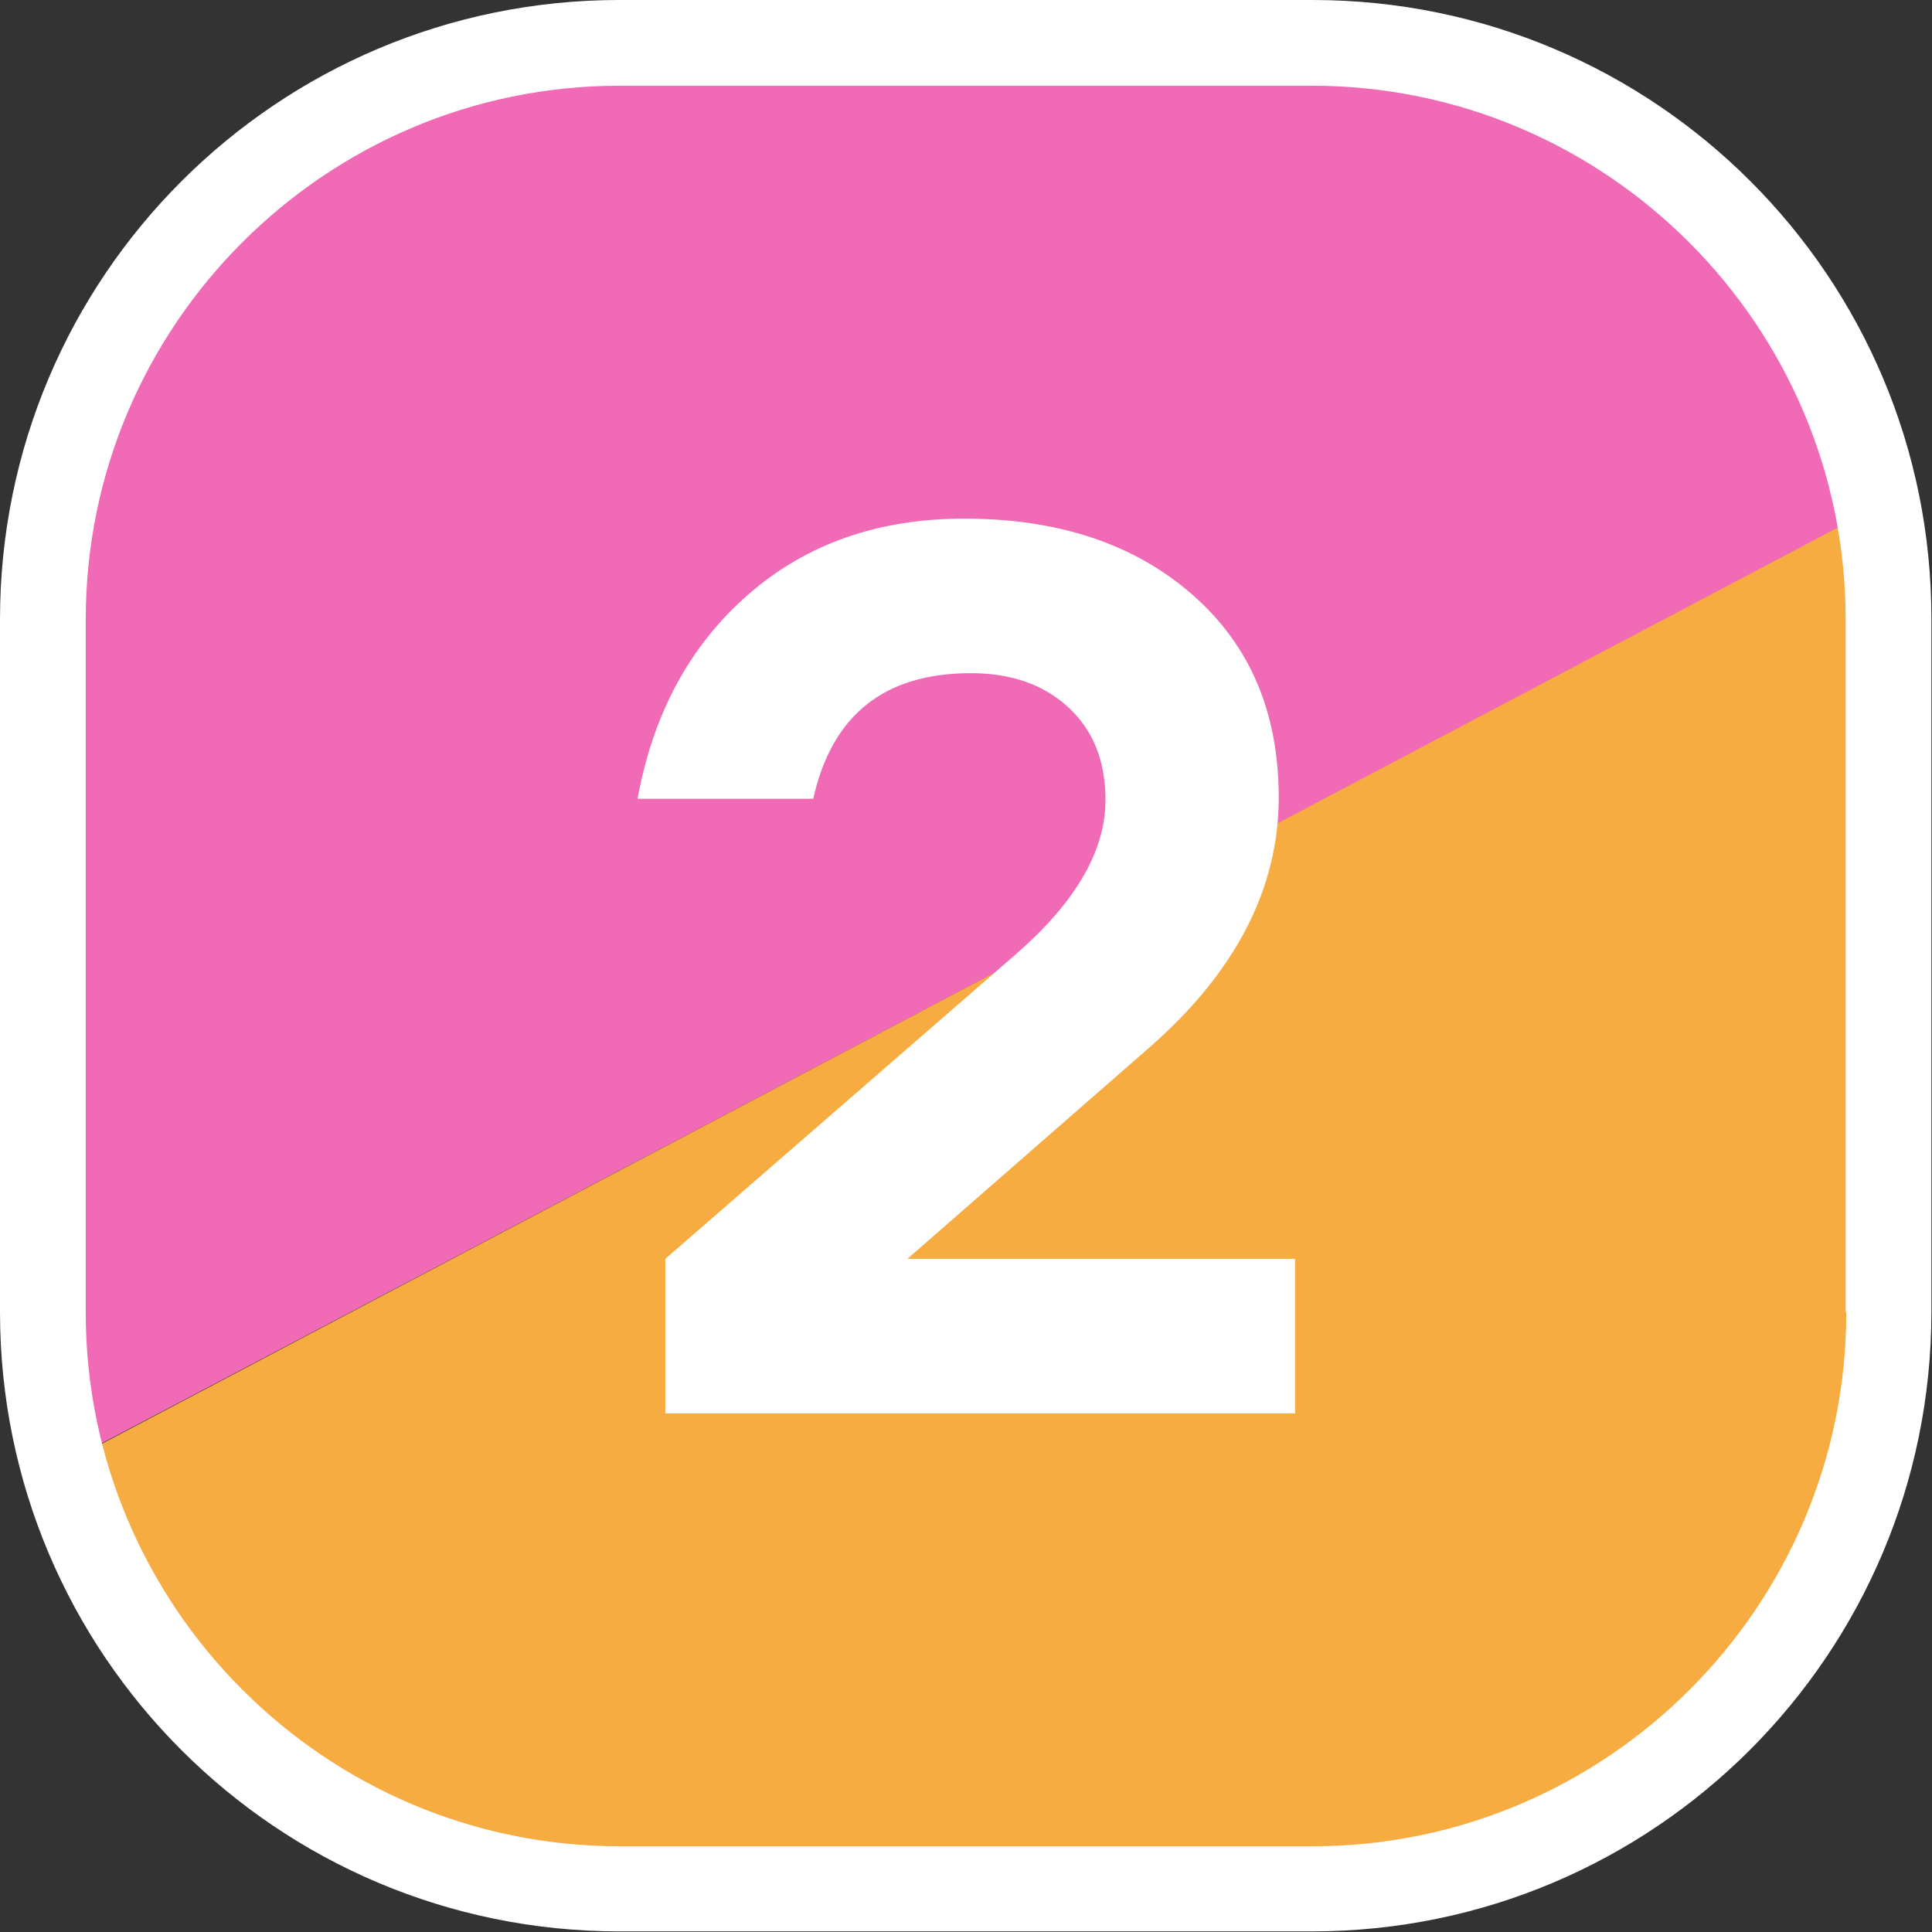
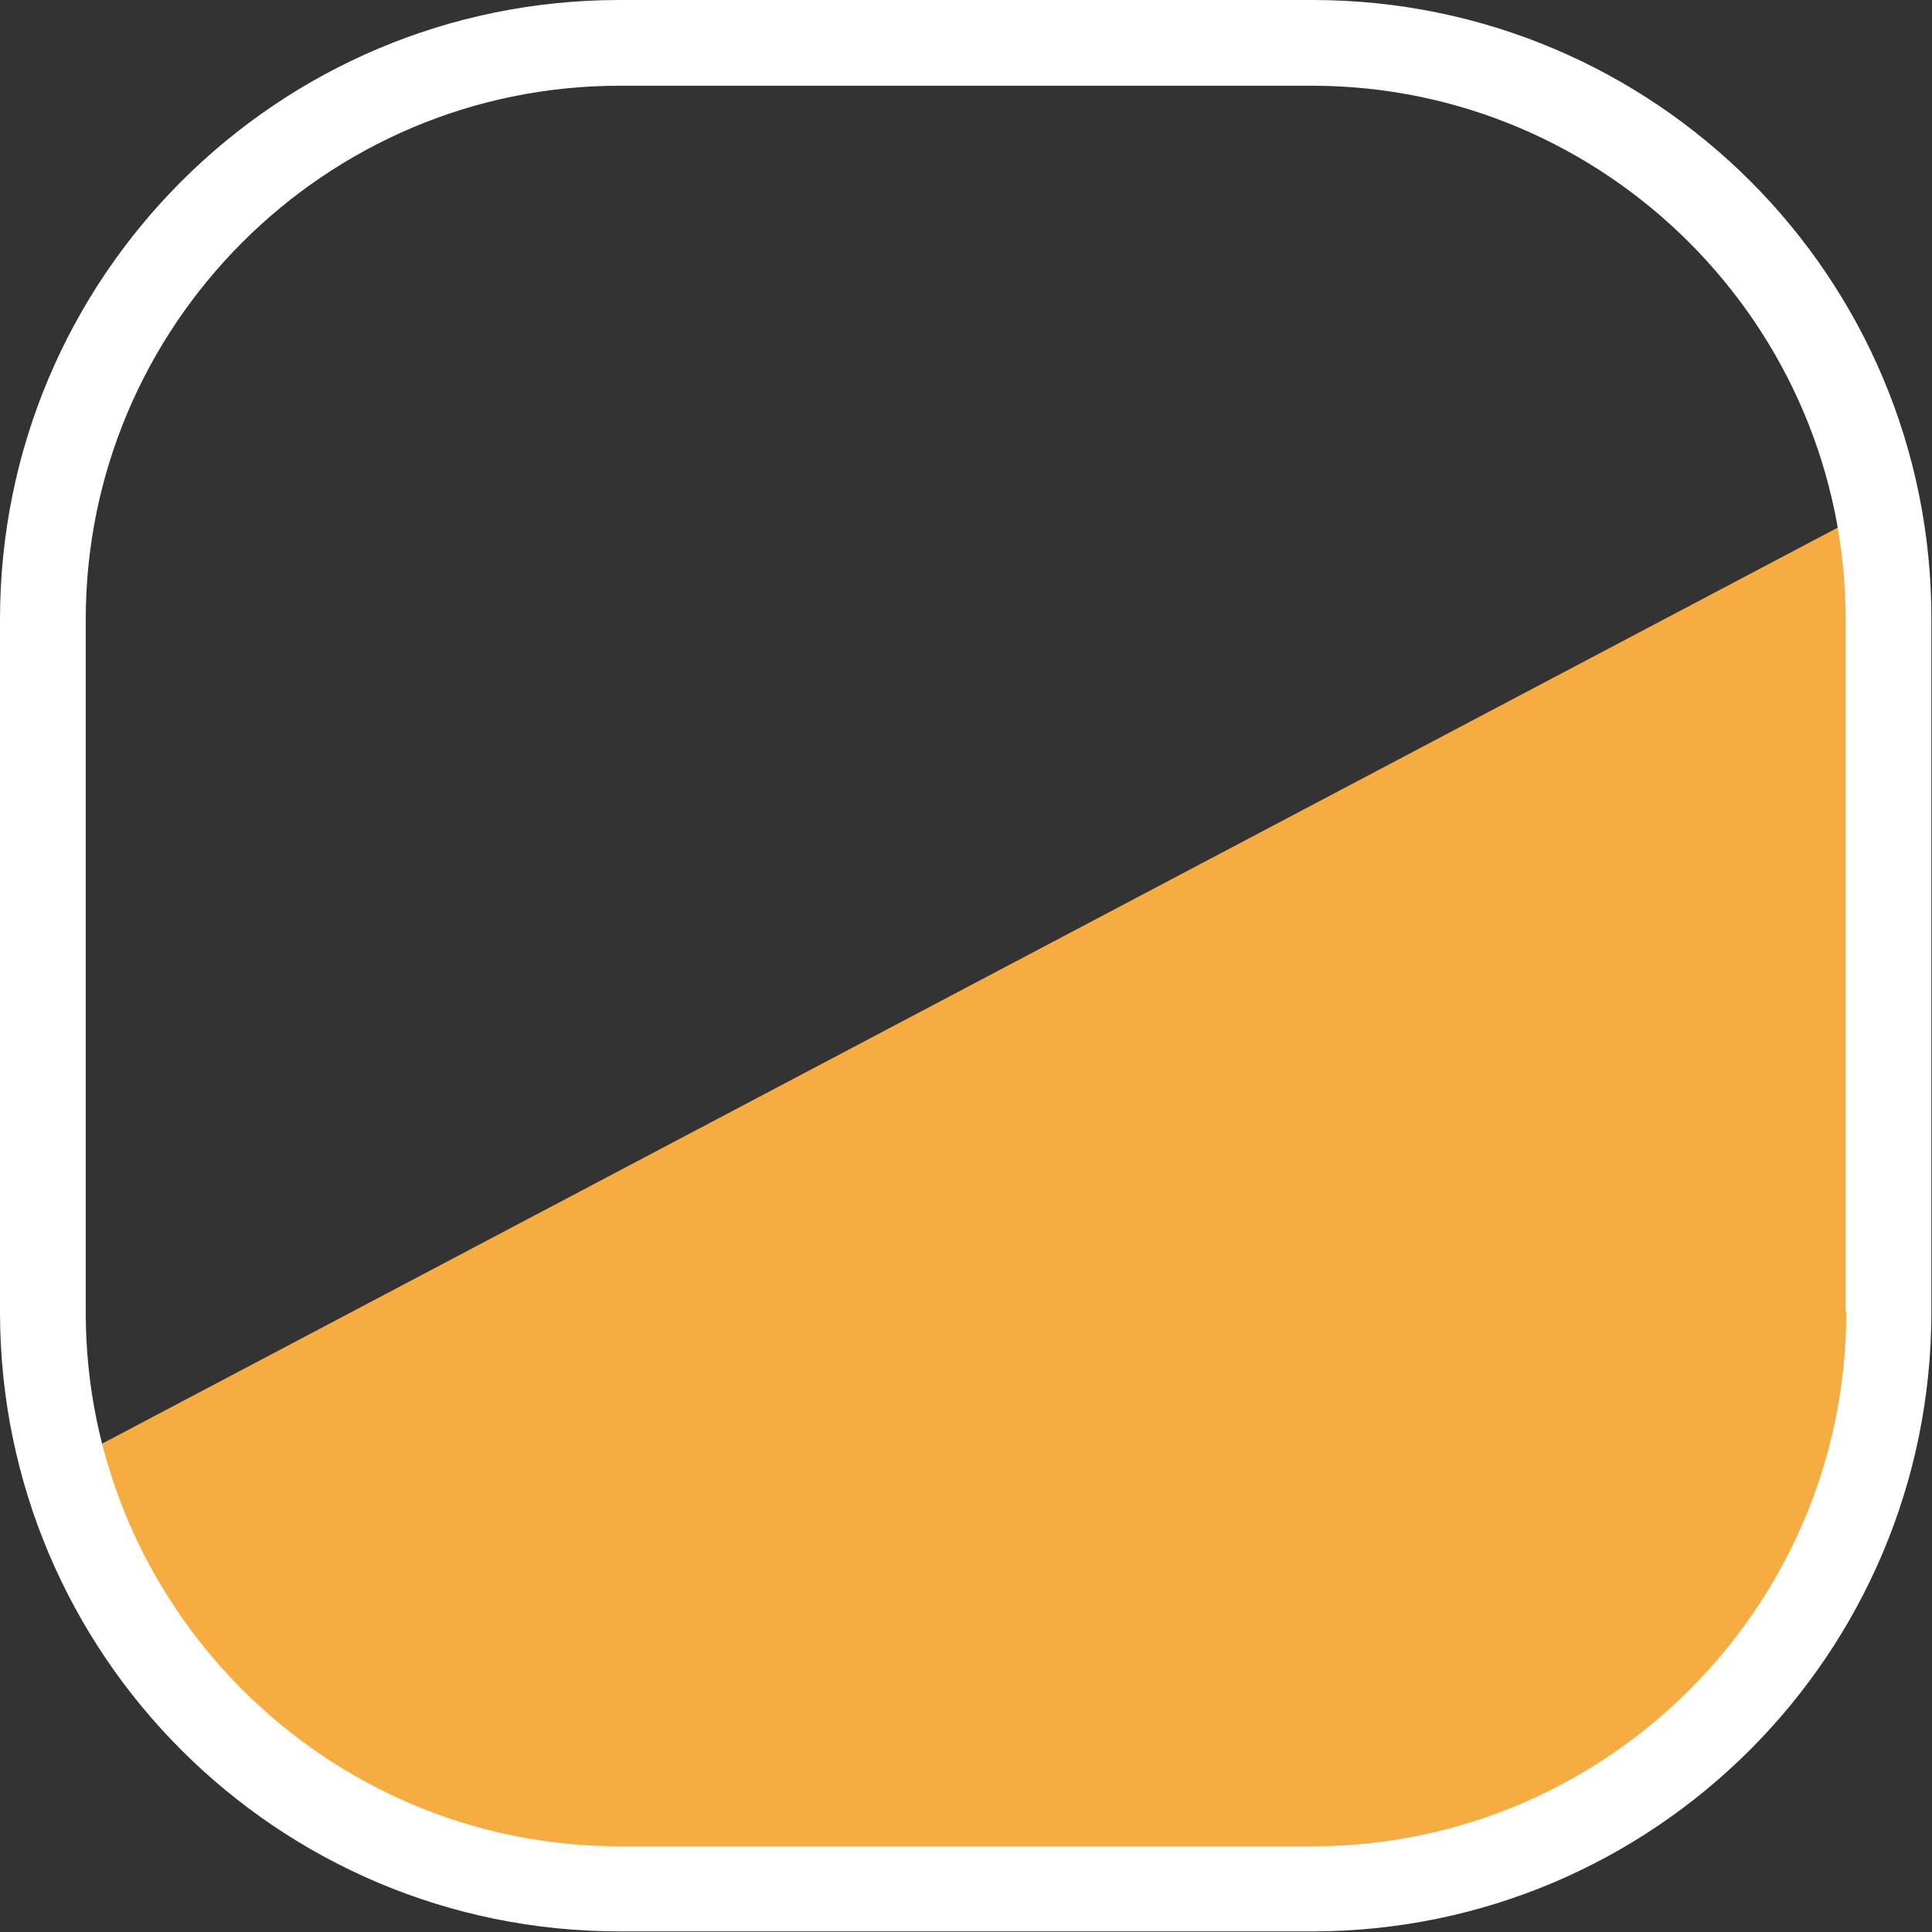
<svg xmlns="http://www.w3.org/2000/svg" id="uuid-1d6b6c0e-eecd-483a-9833-f7ad9f0fd263" data-name="Слой 1" viewBox="0 0 32 32">
  <rect x="0" y="0" width="32" height="32" fill="#333333" stroke="none" />
  <defs>
    <style>
      .uuid-0bd81769-6713-451f-a1aa-c56660378e85 {
        fill: #fff;
      }

      .uuid-d4cd01d4-5d9e-4d83-aa74-136ddb175d71 {
        fill: #f06ab6;
      }

      .uuid-1d902006-29a1-4416-9a81-973245a65006 {
        fill: #f6ac41;
      }
    </style>
  </defs>
  <g>
-     <path class="uuid-d4cd01d4-5d9e-4d83-aa74-136ddb175d71" d="M21.34,.62H10.66C5.12,.62,.62,5.12,.62,10.66v10.67c0,1.01,.15,1.99,.43,2.91L31.11,8.4C30.08,3.94,26.1,.62,21.34,.62Z" />
    <path class="uuid-1d902006-29a1-4416-9a81-973245a65006" d="M1.05,24.25c1.25,4.13,5.08,7.13,9.61,7.13h10.67c5.55,0,10.04-4.5,10.04-10.04V10.66c0-.78-.1-1.54-.27-2.27L1.05,24.25Z" />
    <path class="uuid-0bd81769-6713-451f-a1aa-c56660378e85" d="M21.74,0H10.26C4.59,0,0,4.59,0,10.26v11.47c0,5.67,4.59,10.26,10.26,10.26h11.47c5.67,0,10.26-4.6,10.26-10.26V10.26C32,4.59,27.41,0,21.74,0Zm8.84,21.74c0,4.87-3.97,8.84-8.84,8.84H10.26c-4.87,0-8.84-3.97-8.84-8.84V10.26C1.42,5.39,5.39,1.42,10.26,1.42h11.47c4.87,0,8.84,3.97,8.84,8.84v11.47Z" />
  </g>
-   <path class="uuid-0bd81769-6713-451f-a1aa-c56660378e85" d="M15.03,20.85h6.42v2.56H11.02v-2.56l5.8-5.04c.99-.86,1.49-1.71,1.49-2.56,0-.64-.2-1.15-.61-1.53-.41-.38-.95-.57-1.62-.57-1.43,0-2.3,.69-2.61,2.08h-2.91c.26-1.42,.87-2.54,1.83-3.38,.96-.84,2.15-1.26,3.58-1.26,1.56,0,2.82,.42,3.78,1.26,.96,.84,1.43,1.96,1.43,3.36,0,1.5-.71,2.88-2.12,4.12l-4.03,3.52Z" />
</svg>